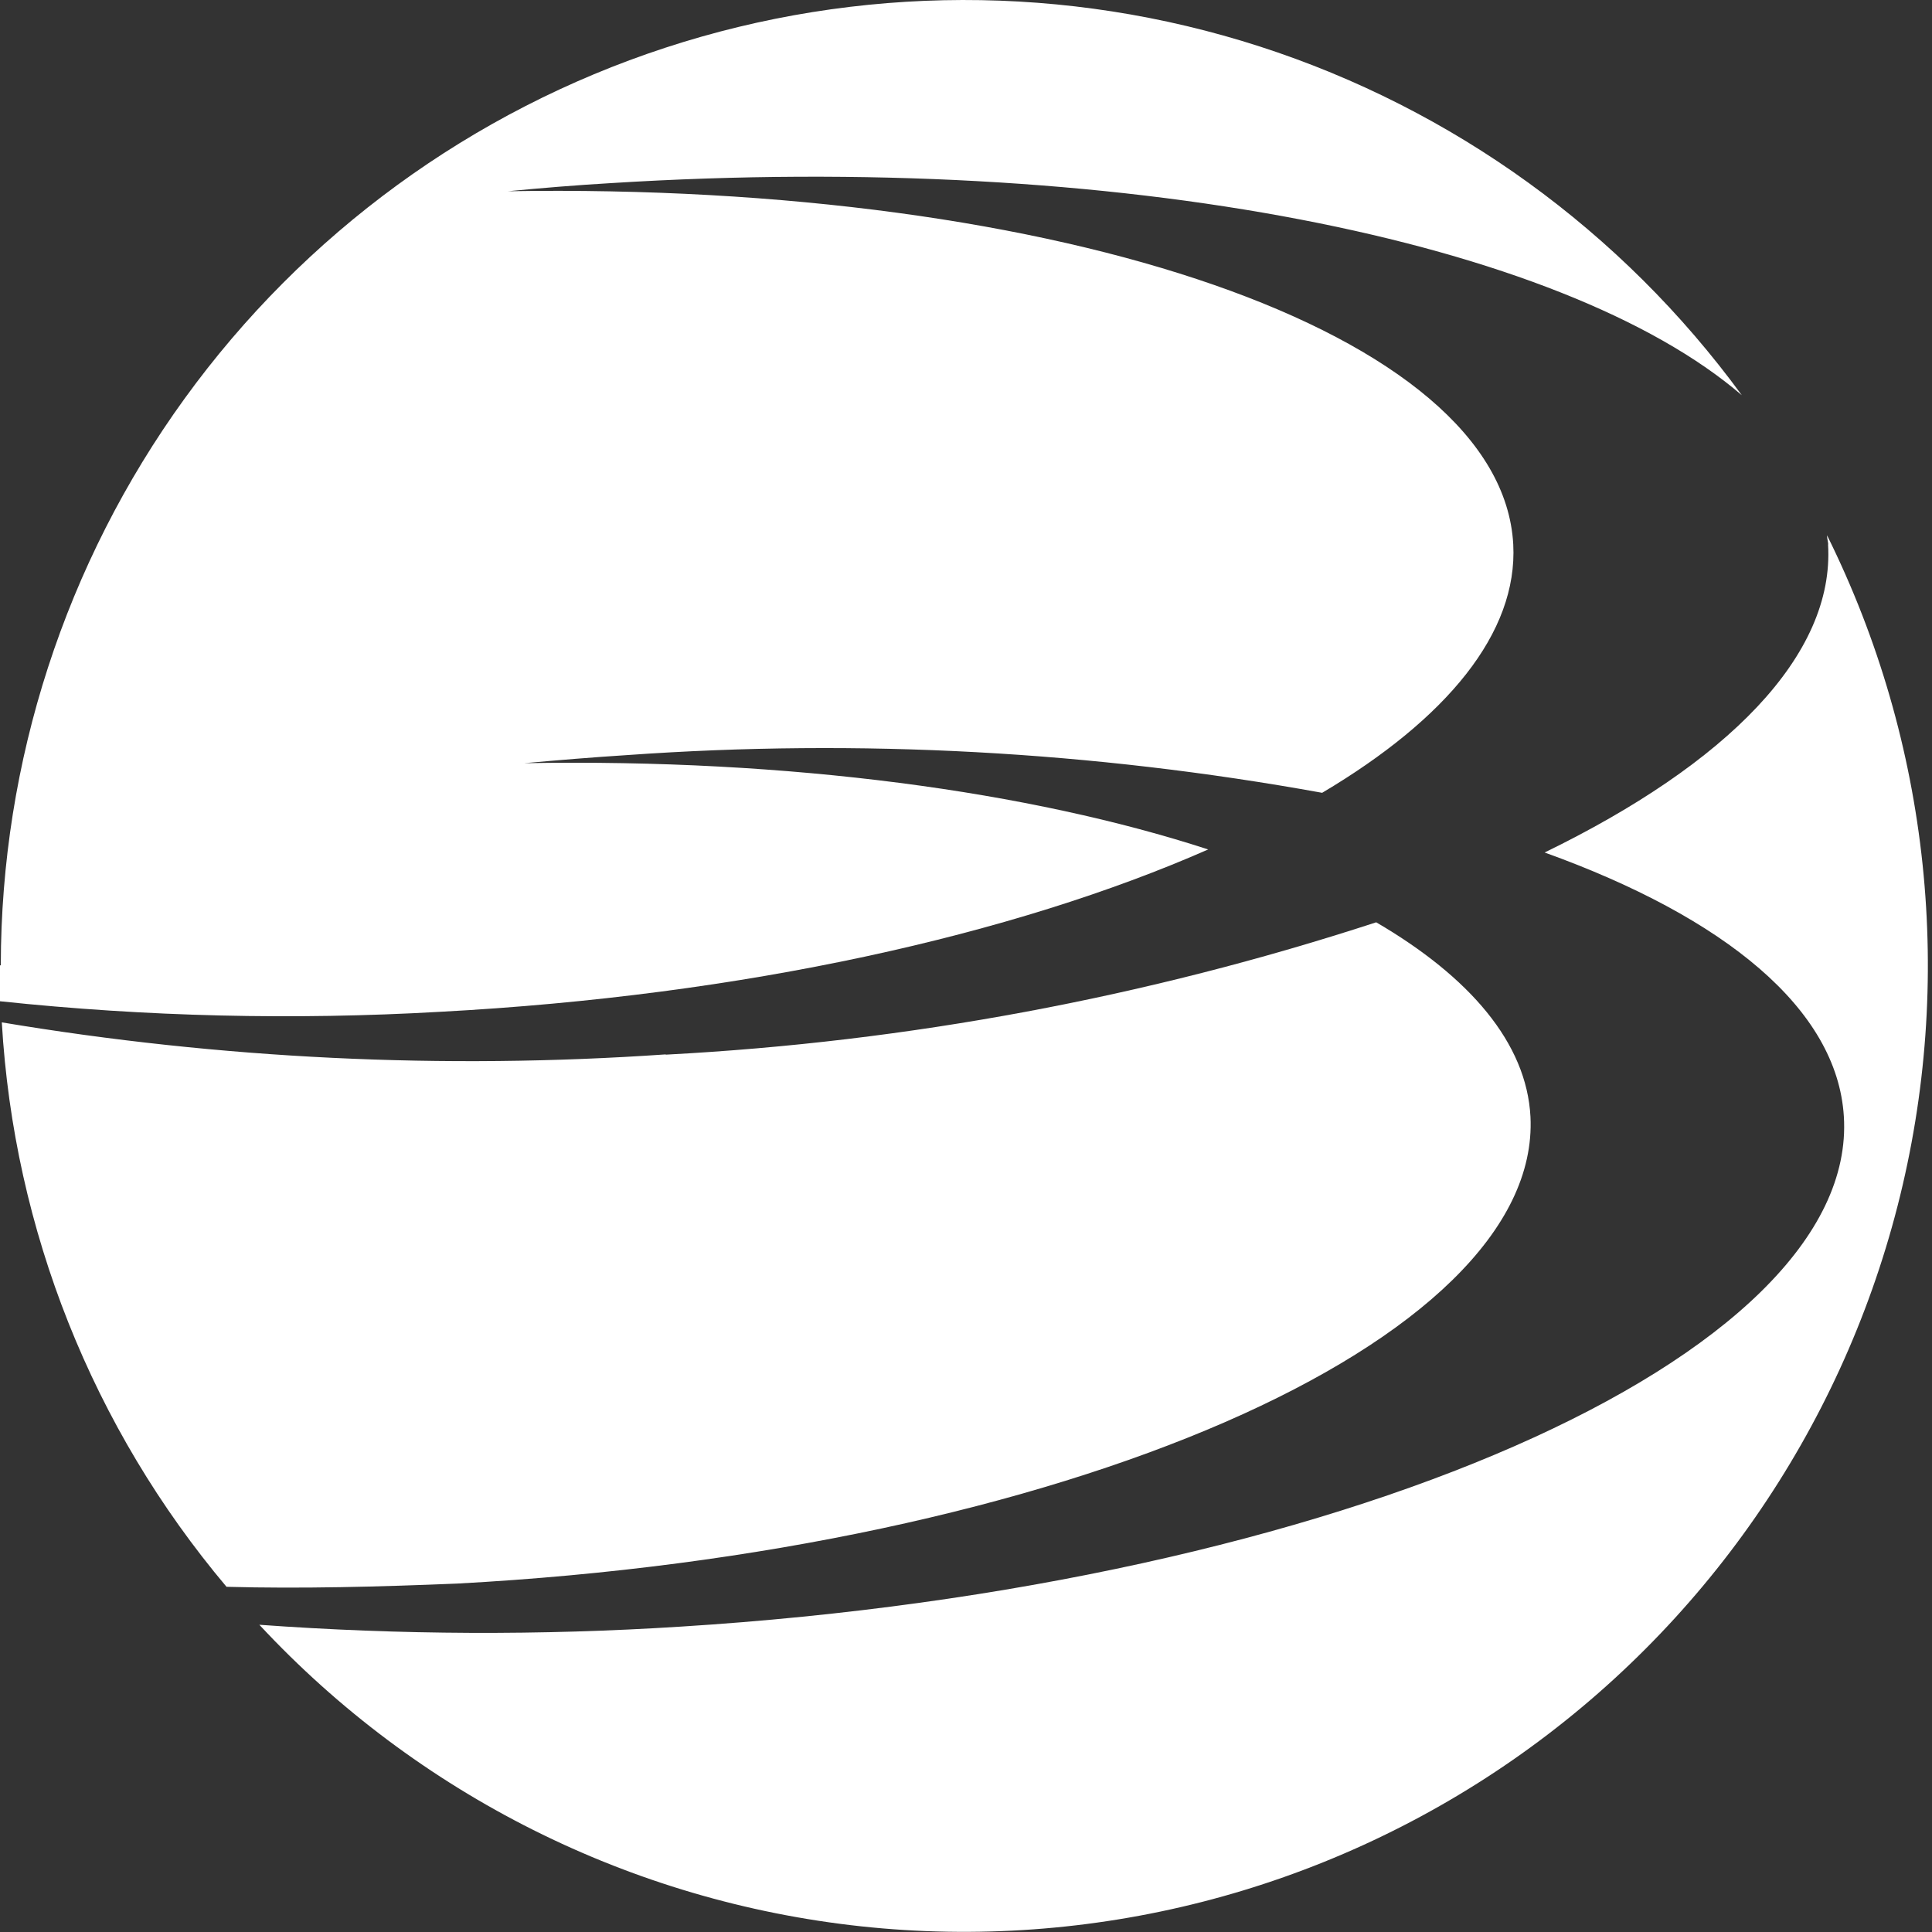
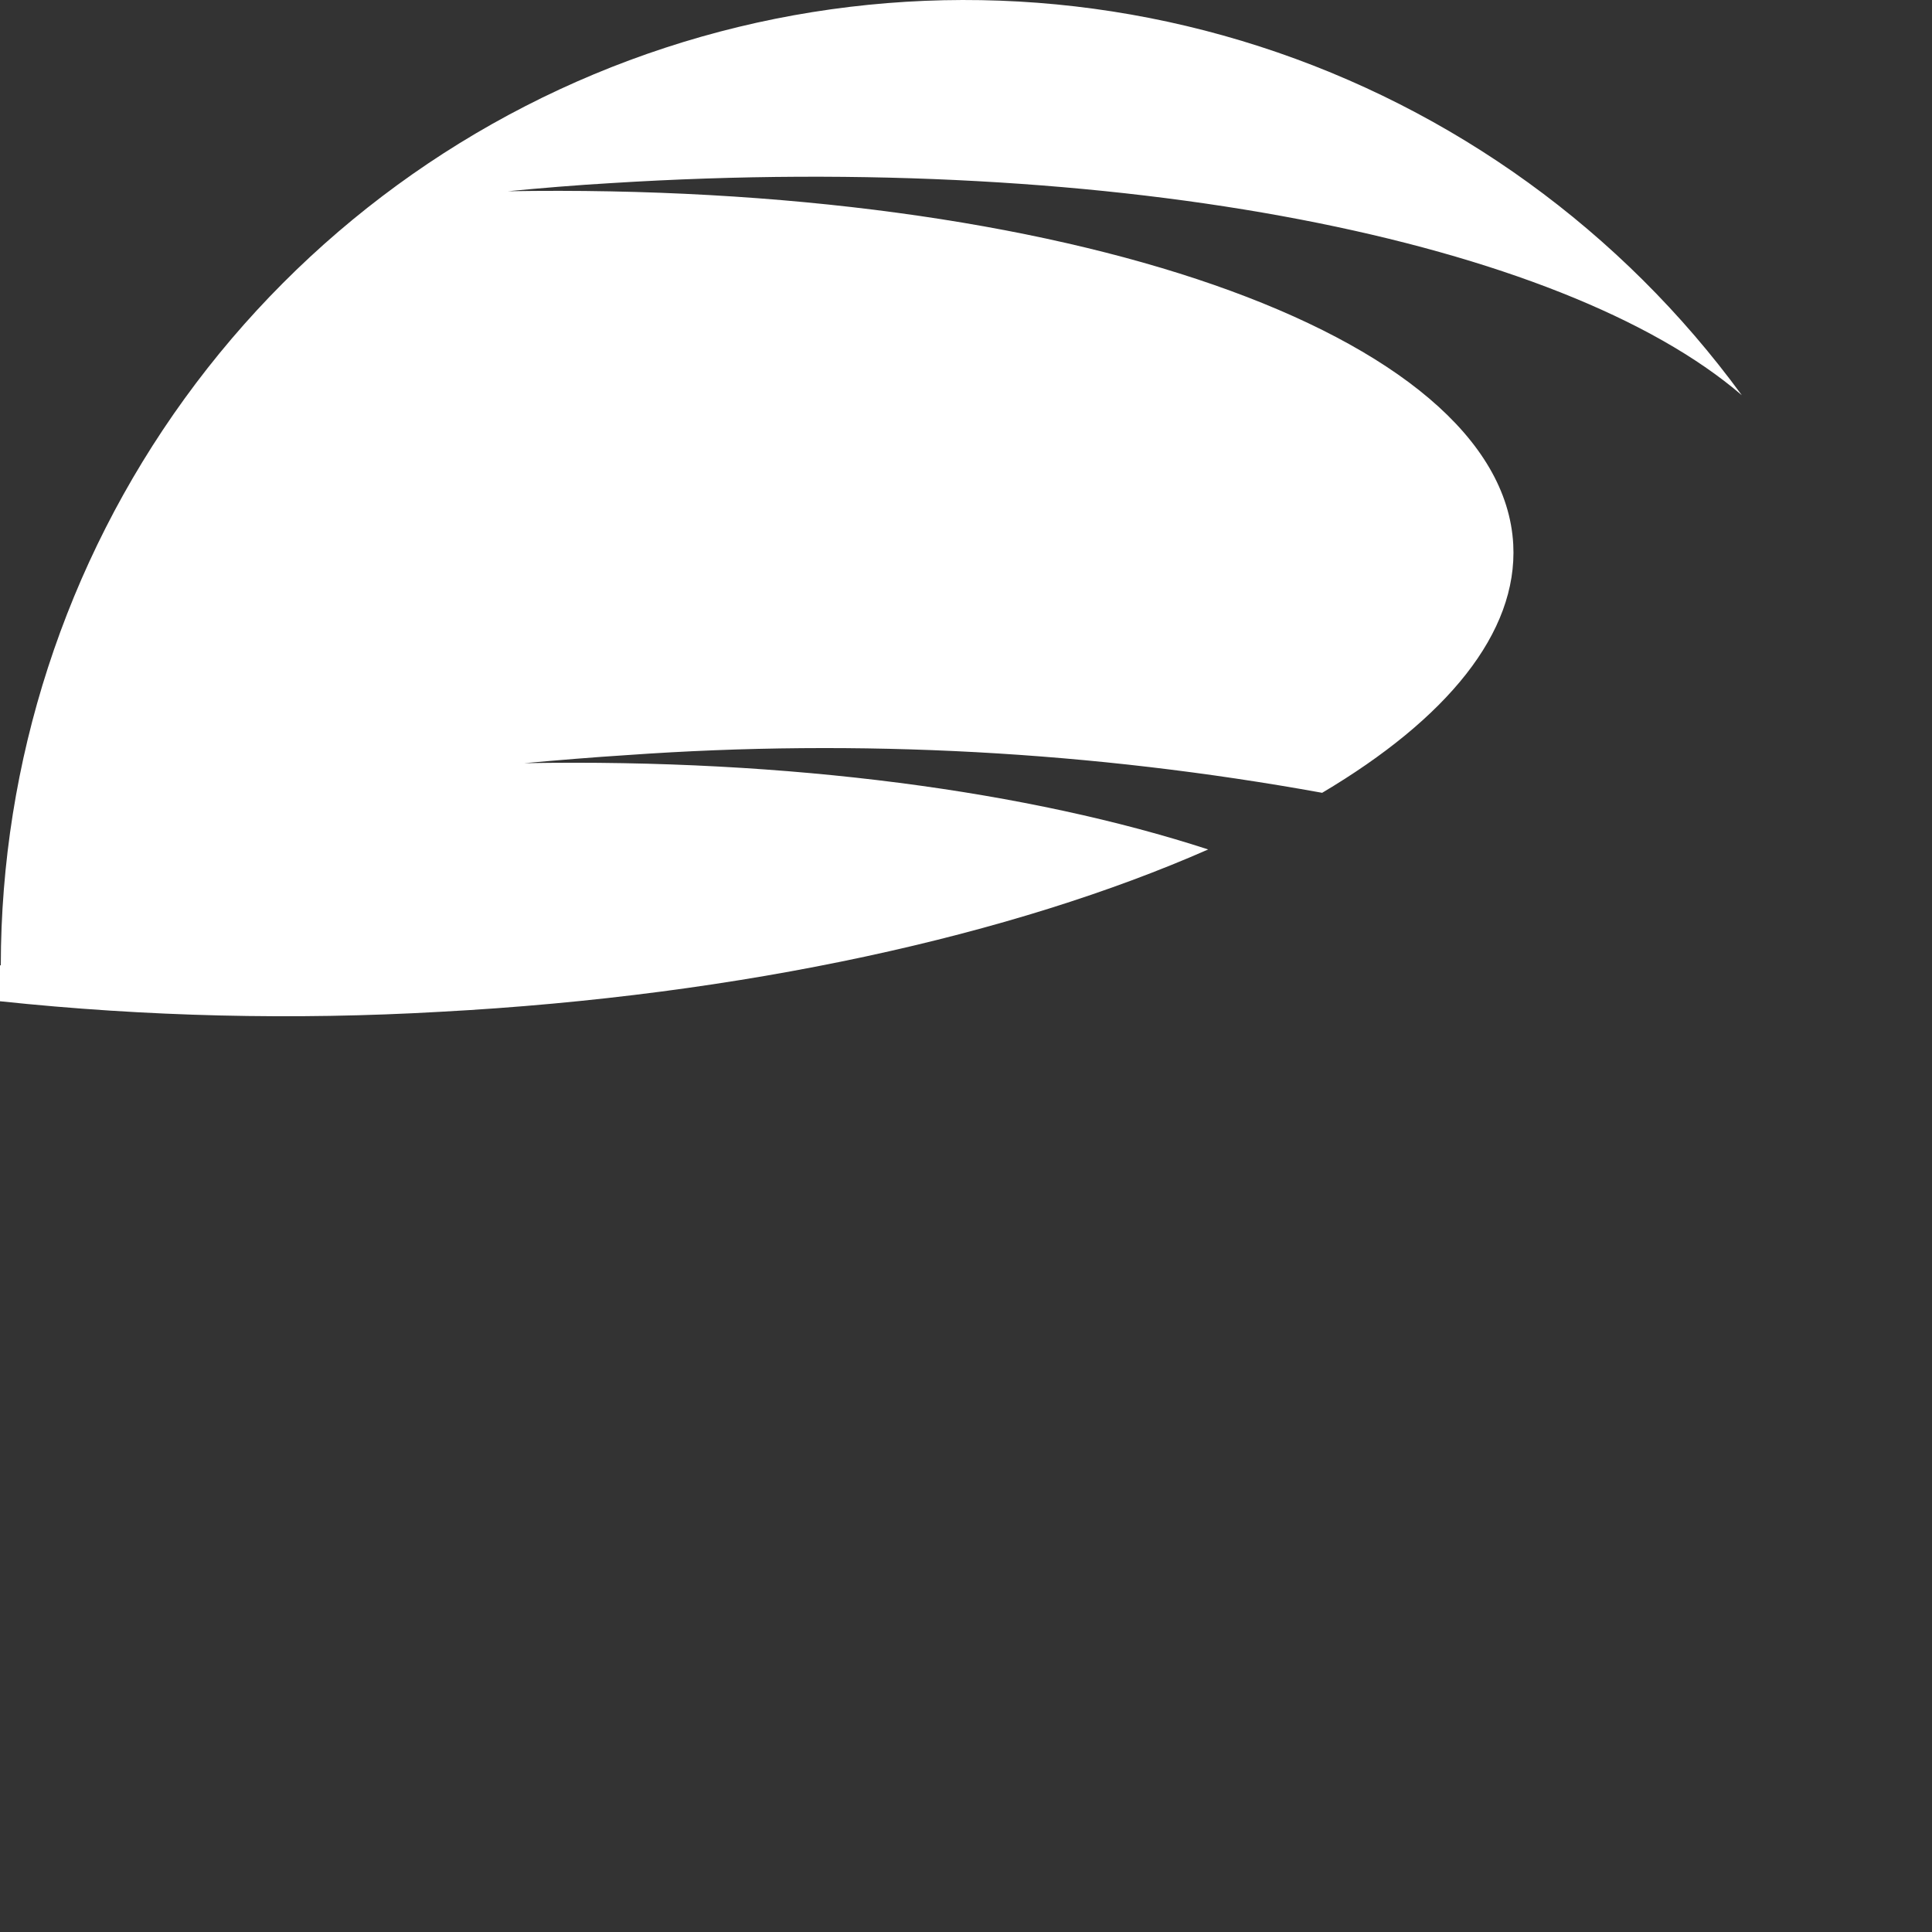
<svg xmlns="http://www.w3.org/2000/svg" width="113" height="113" viewBox="0 0 113 113" fill="none">
  <rect x="0" y="0" width="113" height="113" fill="#333333" stroke="none" />
-   <path d="M38.908 61.672C25.945 62.566 12.923 61.937 0.106 59.797C0.809 71.937 5.421 83.521 13.249 92.81C17.619 92.929 22.13 92.81 26.76 92.62C62.104 90.709 90.166 78.47 89.515 65.317C89.29 61.008 85.962 57.138 80.492 53.944C67.048 58.334 53.087 60.937 38.967 61.684M106.92 31.828C107.323 38.334 101 44.673 90.343 49.861C100.893 53.659 107.453 59.013 107.844 65.293C108.732 79.36 78.242 92.727 39.843 95.137C31.625 95.662 23.381 95.626 15.168 95.03C24.407 104.958 36.902 111.219 50.368 112.669C63.834 114.118 77.37 110.659 88.501 102.923C99.632 95.188 107.612 83.693 110.984 70.543C114.355 57.392 112.892 43.464 106.861 31.306C106.861 31.496 106.92 31.674 106.932 31.852" fill="white" />
  <path d="M0 56.461C0 57.161 0 57.862 0 58.562C8.55 59.465 17.158 59.671 25.741 59.179C43.502 58.23 59.309 54.68 70.665 49.683C60.269 46.299 46.237 44.364 30.667 44.637C32.656 44.459 34.657 44.293 36.694 44.163C50.278 43.198 63.93 43.94 77.331 46.37C84.613 42.05 88.781 37.016 88.508 31.84C87.833 19.435 62.08 10.65 29.708 11.185C31.697 10.995 33.698 10.829 35.735 10.71C65.514 8.846 91.385 14.105 101.876 23.115C94.856 13.507 84.987 6.368 73.679 2.718C62.371 -0.931 50.202 -0.905 38.909 2.793C27.617 6.491 17.778 13.671 10.799 23.31C3.82 32.948 0.057 44.551 0.047 56.461" fill="white" />
</svg>